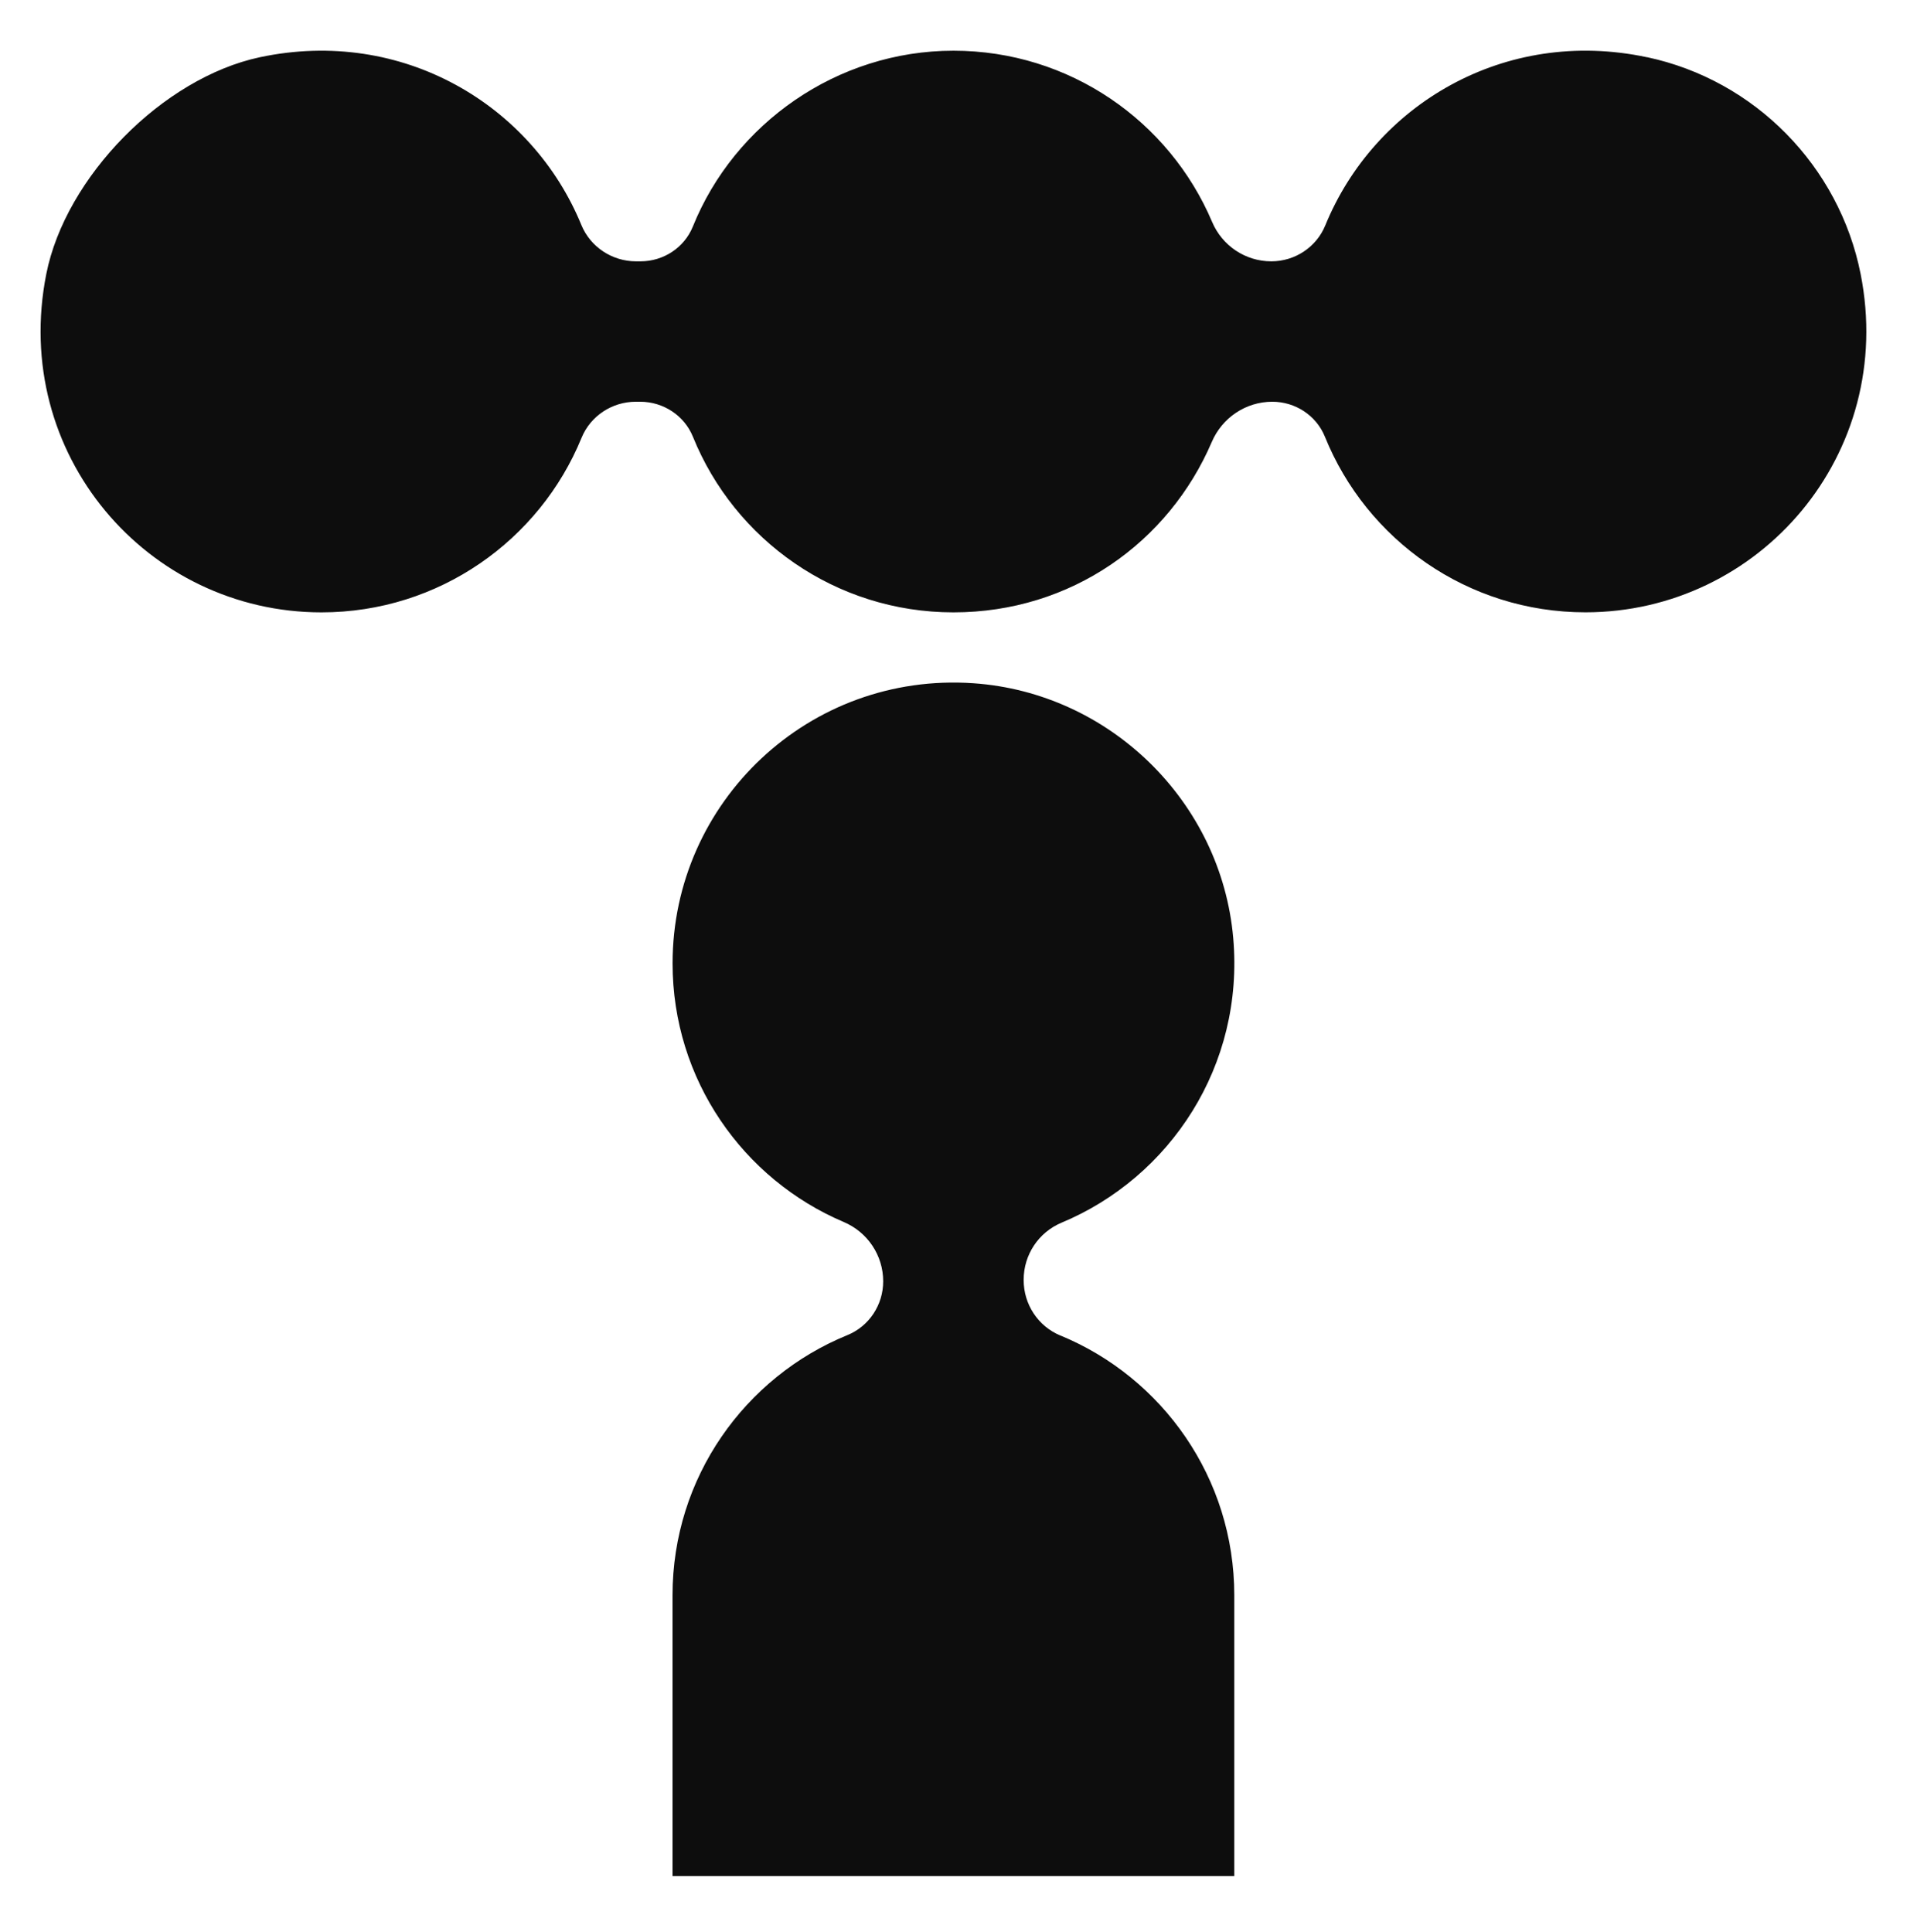
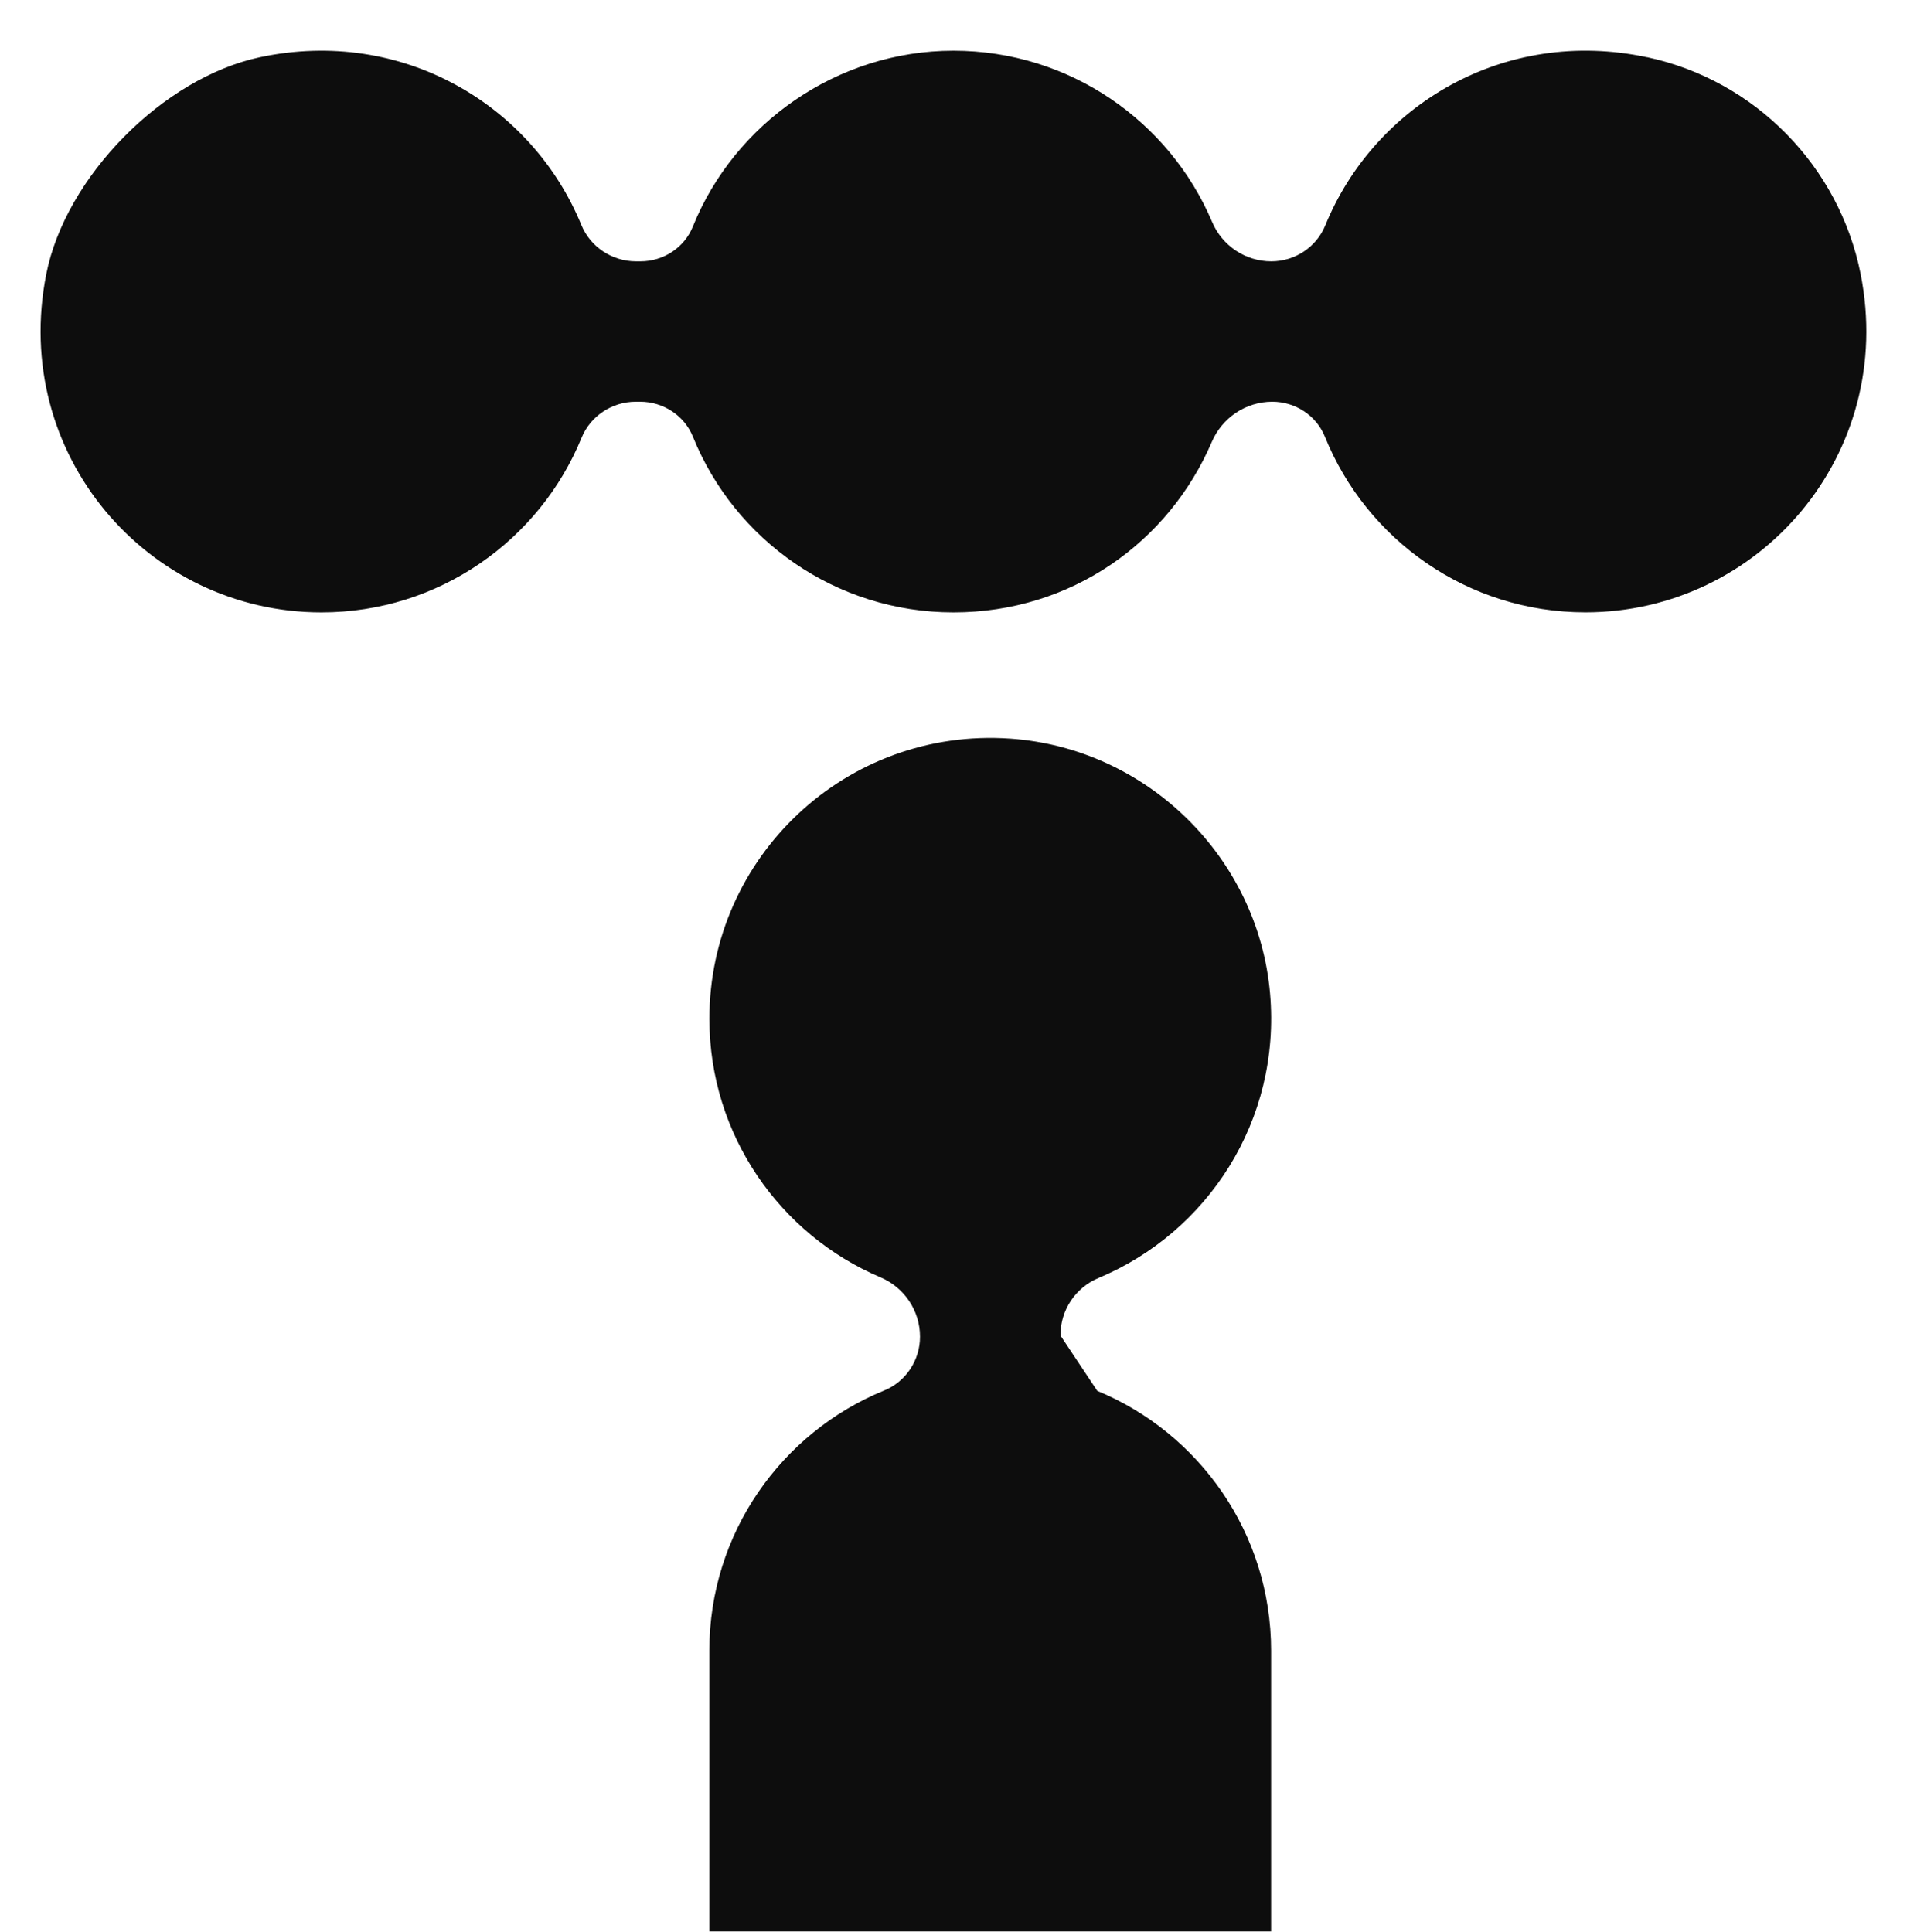
<svg xmlns="http://www.w3.org/2000/svg" width="378" height="381" fill="none">
-   <path fill="#0D0D0D" d="M324.77 11.29c-28.2-6-53.78 9.49-63.45 33.17-1.76 4.3-5.99 7.08-10.64 7.08-5.1 0-9.68-3.07-11.67-7.77C230.59 23.92 210.92 10 188 10c-22.92 0-43.18 14.35-51.38 34.68-1.69 4.18-5.81 6.86-10.32 6.86h-.88c-4.71 0-9-2.82-10.79-7.18-9.69-23.62-35.24-39.05-63.4-33.07-19.11 4.07-38.3 23.58-42.1 42.74-7.06 35.56 19.96 66.74 54.26 66.74 23.17 0 43.01-14.22 51.28-34.42 1.77-4.33 6.03-7.12 10.7-7.12h.87c4.54 0 8.7 2.71 10.4 6.92 8.21 20.3 28.12 34.62 51.36 34.62s42.47-13.84 50.94-33.6c2.05-4.79 6.72-7.94 11.93-7.94 4.54 0 8.68 2.7 10.38 6.9 8.21 20.31 28.12 34.63 51.37 34.63 34.3 0 61.32-31.18 54.26-66.74-4.22-21.27-20.89-38.23-42.1-42.74l-.01.01zM209.11 263.4c-4.41-1.82-7.26-6.15-7.26-10.92v-.11c0-4.91 2.94-9.34 7.48-11.24 21.44-8.95 36.05-31 33.84-56.15-2.36-26.86-24.33-48.37-51.23-50.23-32.37-2.24-59.32 23.36-59.32 55.25 0 22.91 13.91 42.58 33.75 51 4.71 2 7.78 6.59 7.78 11.7 0 4.64-2.77 8.86-7.06 10.61-20.22 8.25-34.48 28.11-34.48 51.3v55.38h110.77v-55.38c0-23.11-14.16-42.92-34.27-51.22v.01z" />
+   <path fill="#0D0D0D" d="M324.77 11.29c-28.2-6-53.78 9.49-63.45 33.17-1.76 4.3-5.99 7.08-10.64 7.08-5.1 0-9.68-3.07-11.67-7.77C230.59 23.92 210.92 10 188 10c-22.92 0-43.18 14.35-51.38 34.68-1.69 4.18-5.81 6.86-10.32 6.86h-.88c-4.71 0-9-2.82-10.79-7.18-9.69-23.62-35.24-39.05-63.4-33.07-19.11 4.07-38.3 23.58-42.1 42.74-7.06 35.56 19.96 66.74 54.26 66.74 23.17 0 43.01-14.22 51.28-34.42 1.77-4.33 6.03-7.12 10.7-7.12h.87c4.54 0 8.7 2.71 10.4 6.92 8.21 20.3 28.12 34.62 51.36 34.62s42.47-13.84 50.94-33.6c2.05-4.79 6.72-7.94 11.93-7.94 4.54 0 8.68 2.7 10.38 6.9 8.21 20.31 28.12 34.63 51.37 34.63 34.3 0 61.32-31.18 54.26-66.74-4.22-21.27-20.89-38.23-42.1-42.74l-.01.01zM209.11 263.4v-.11c0-4.91 2.94-9.34 7.48-11.24 21.44-8.95 36.05-31 33.84-56.15-2.36-26.86-24.33-48.37-51.23-50.23-32.37-2.24-59.32 23.36-59.32 55.25 0 22.91 13.91 42.58 33.75 51 4.71 2 7.78 6.59 7.78 11.7 0 4.64-2.77 8.86-7.06 10.61-20.22 8.25-34.48 28.11-34.48 51.3v55.38h110.77v-55.38c0-23.11-14.16-42.92-34.27-51.22v.01z" />
</svg>